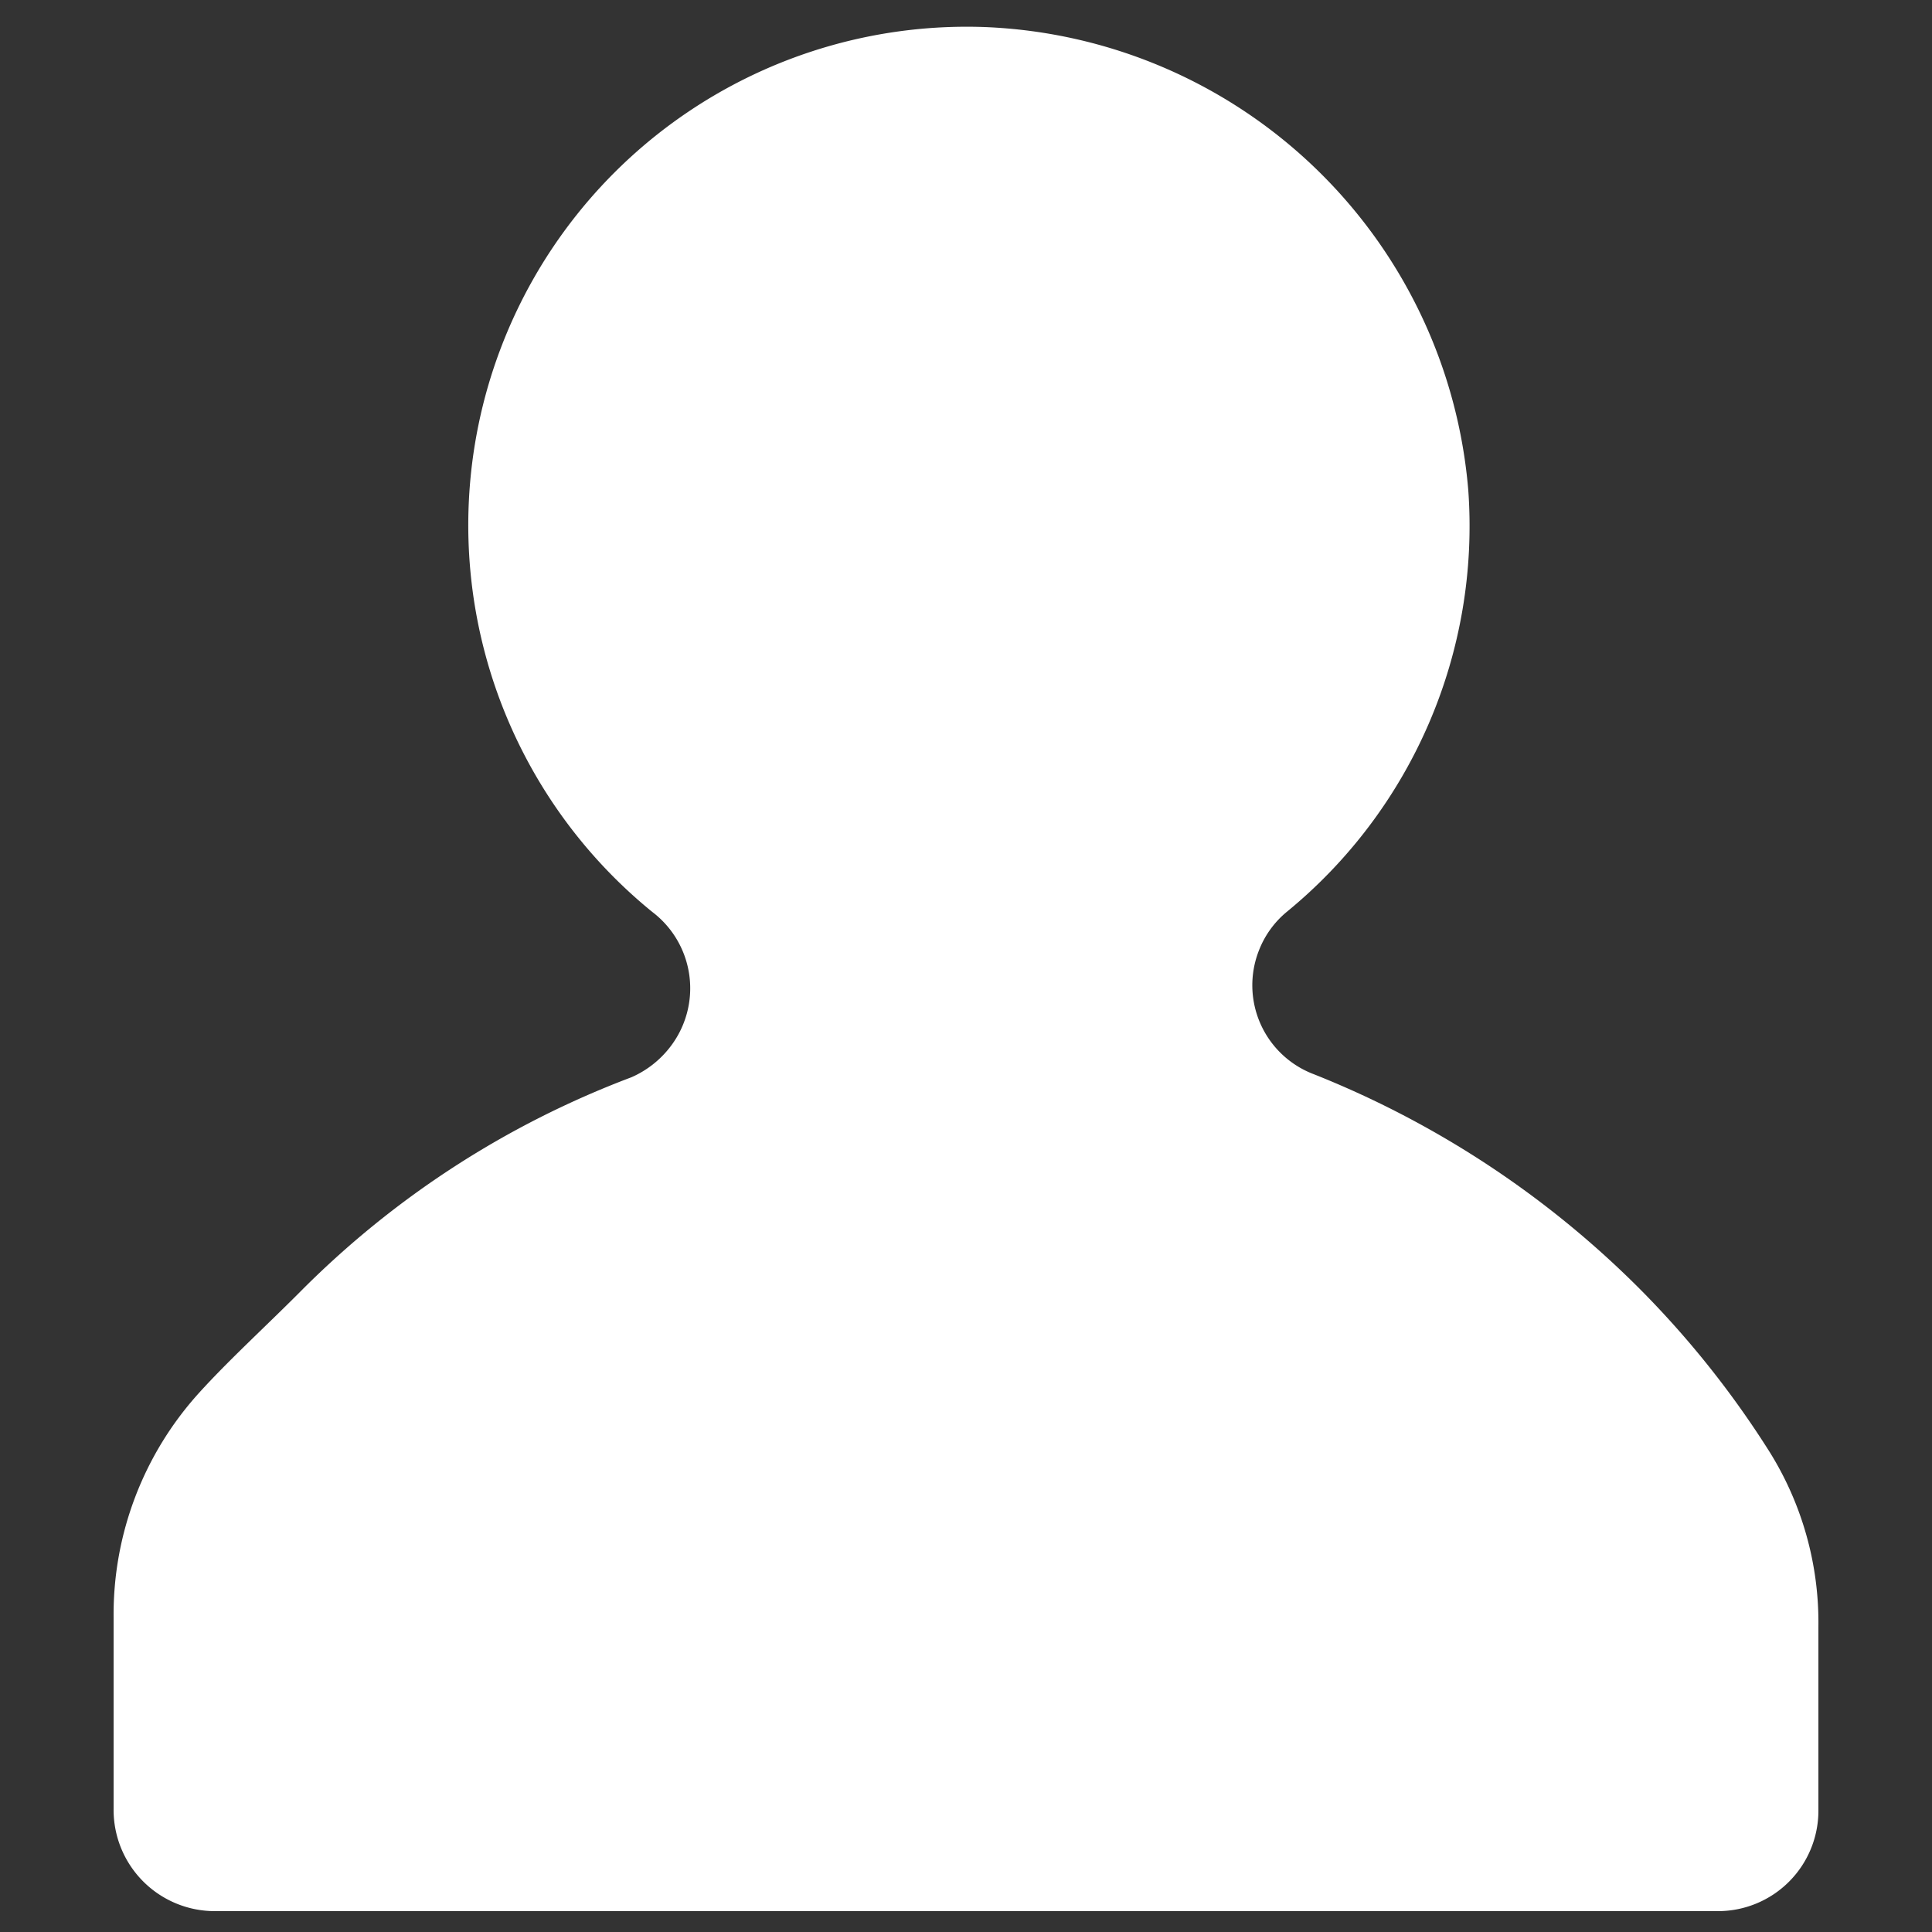
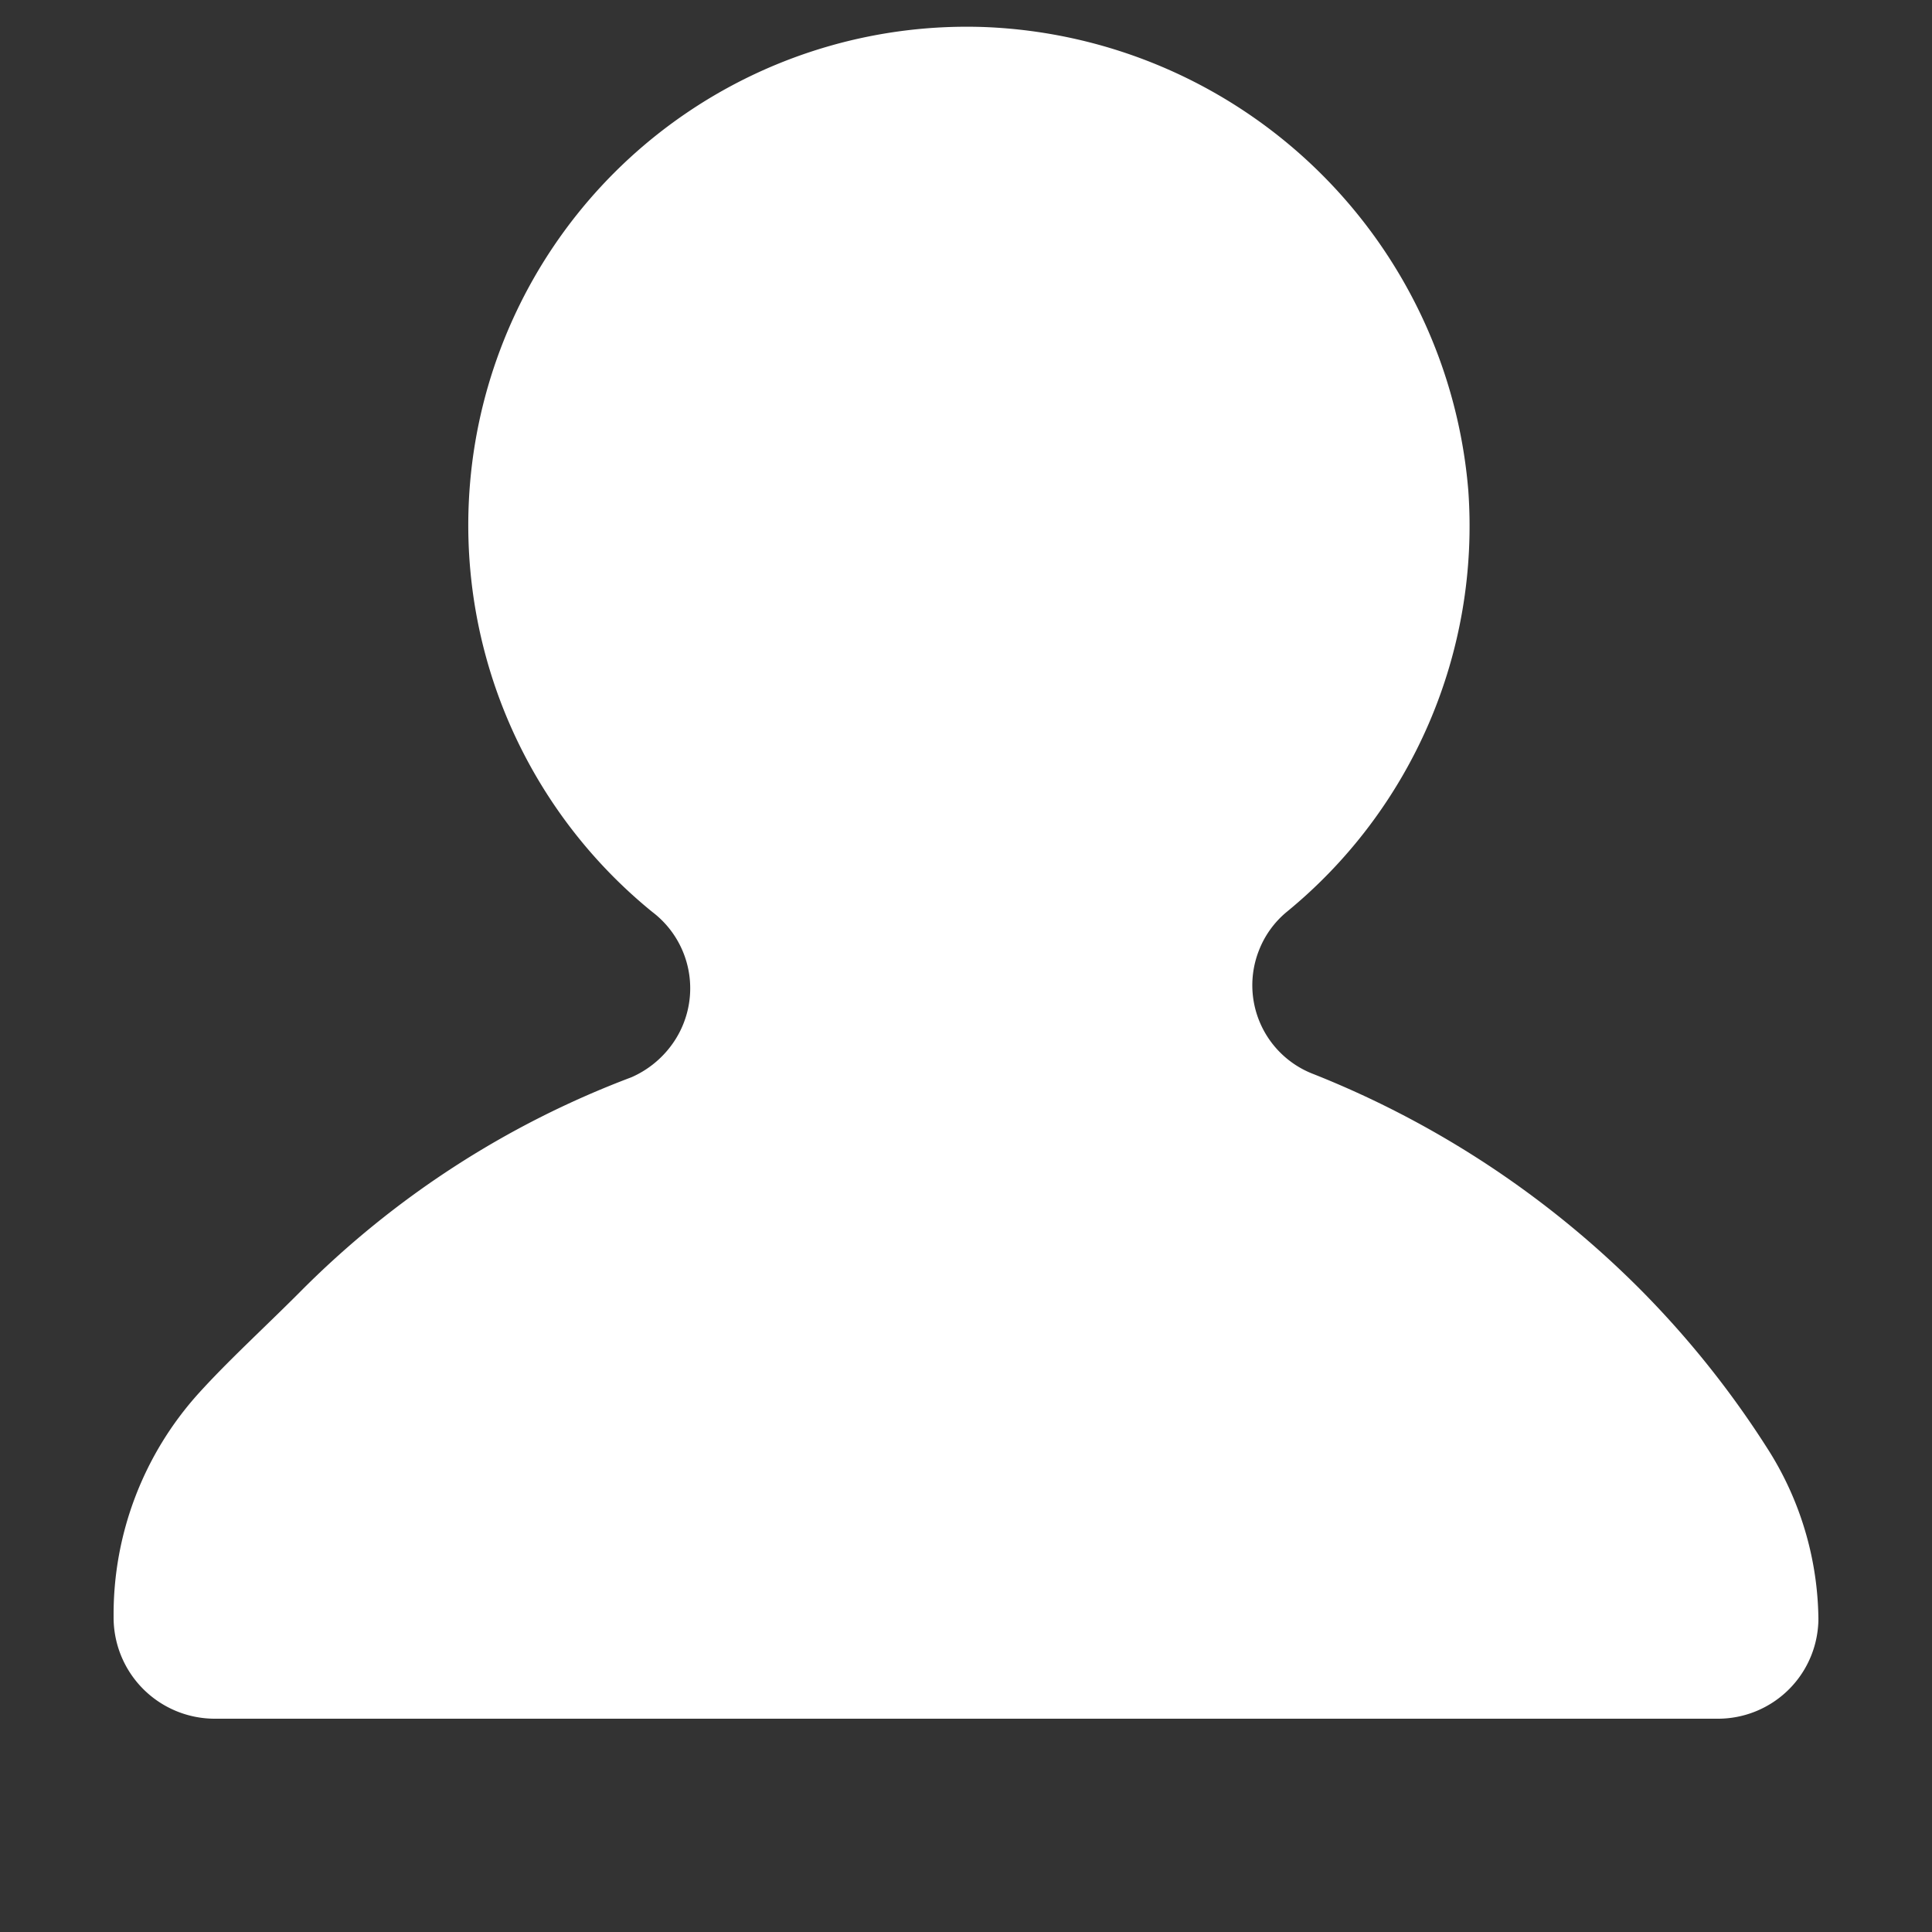
<svg xmlns="http://www.w3.org/2000/svg" id="Layer_1" data-name="Layer 1" viewBox="0 0 25 25">
  <rect x="0" y="0" width="25" height="25" fill="#333333" stroke="none" />
  <defs>
    <style>.cls-1{fill:#fff;}</style>
  </defs>
-   <path class="cls-1" d="M21.22,16.68A12.46,12.46,0,0,0,17,13.9a1.23,1.23,0,0,1-.71-1.6,1.22,1.22,0,0,1,.36-.5A6.45,6.45,0,0,0,19,6.35a6.54,6.54,0,0,0-6.26-6,6.45,6.45,0,0,0-4.3,11.45,1.24,1.24,0,0,1,.23,1.75,1.28,1.28,0,0,1-.5.39,12,12,0,0,0-4.3,2.79c-.47.47-.92.88-1.3,1.3a4.27,4.27,0,0,0-1.1,2.89v2.49a1.31,1.31,0,0,0,1.31,1.32H22.22a1.3,1.3,0,0,0,1.31-1.32h0V21.05a4.17,4.17,0,0,0-.63-2.26A12.26,12.26,0,0,0,21.22,16.68Z" />
+   <path class="cls-1" d="M21.22,16.68A12.46,12.46,0,0,0,17,13.9a1.23,1.23,0,0,1-.71-1.6,1.22,1.22,0,0,1,.36-.5A6.45,6.45,0,0,0,19,6.35a6.54,6.54,0,0,0-6.26-6,6.45,6.45,0,0,0-4.3,11.45,1.24,1.24,0,0,1,.23,1.75,1.28,1.28,0,0,1-.5.39,12,12,0,0,0-4.3,2.79c-.47.47-.92.88-1.3,1.3a4.27,4.27,0,0,0-1.1,2.89a1.31,1.31,0,0,0,1.31,1.32H22.22a1.3,1.3,0,0,0,1.31-1.32h0V21.05a4.17,4.17,0,0,0-.63-2.26A12.26,12.26,0,0,0,21.22,16.68Z" />
</svg>